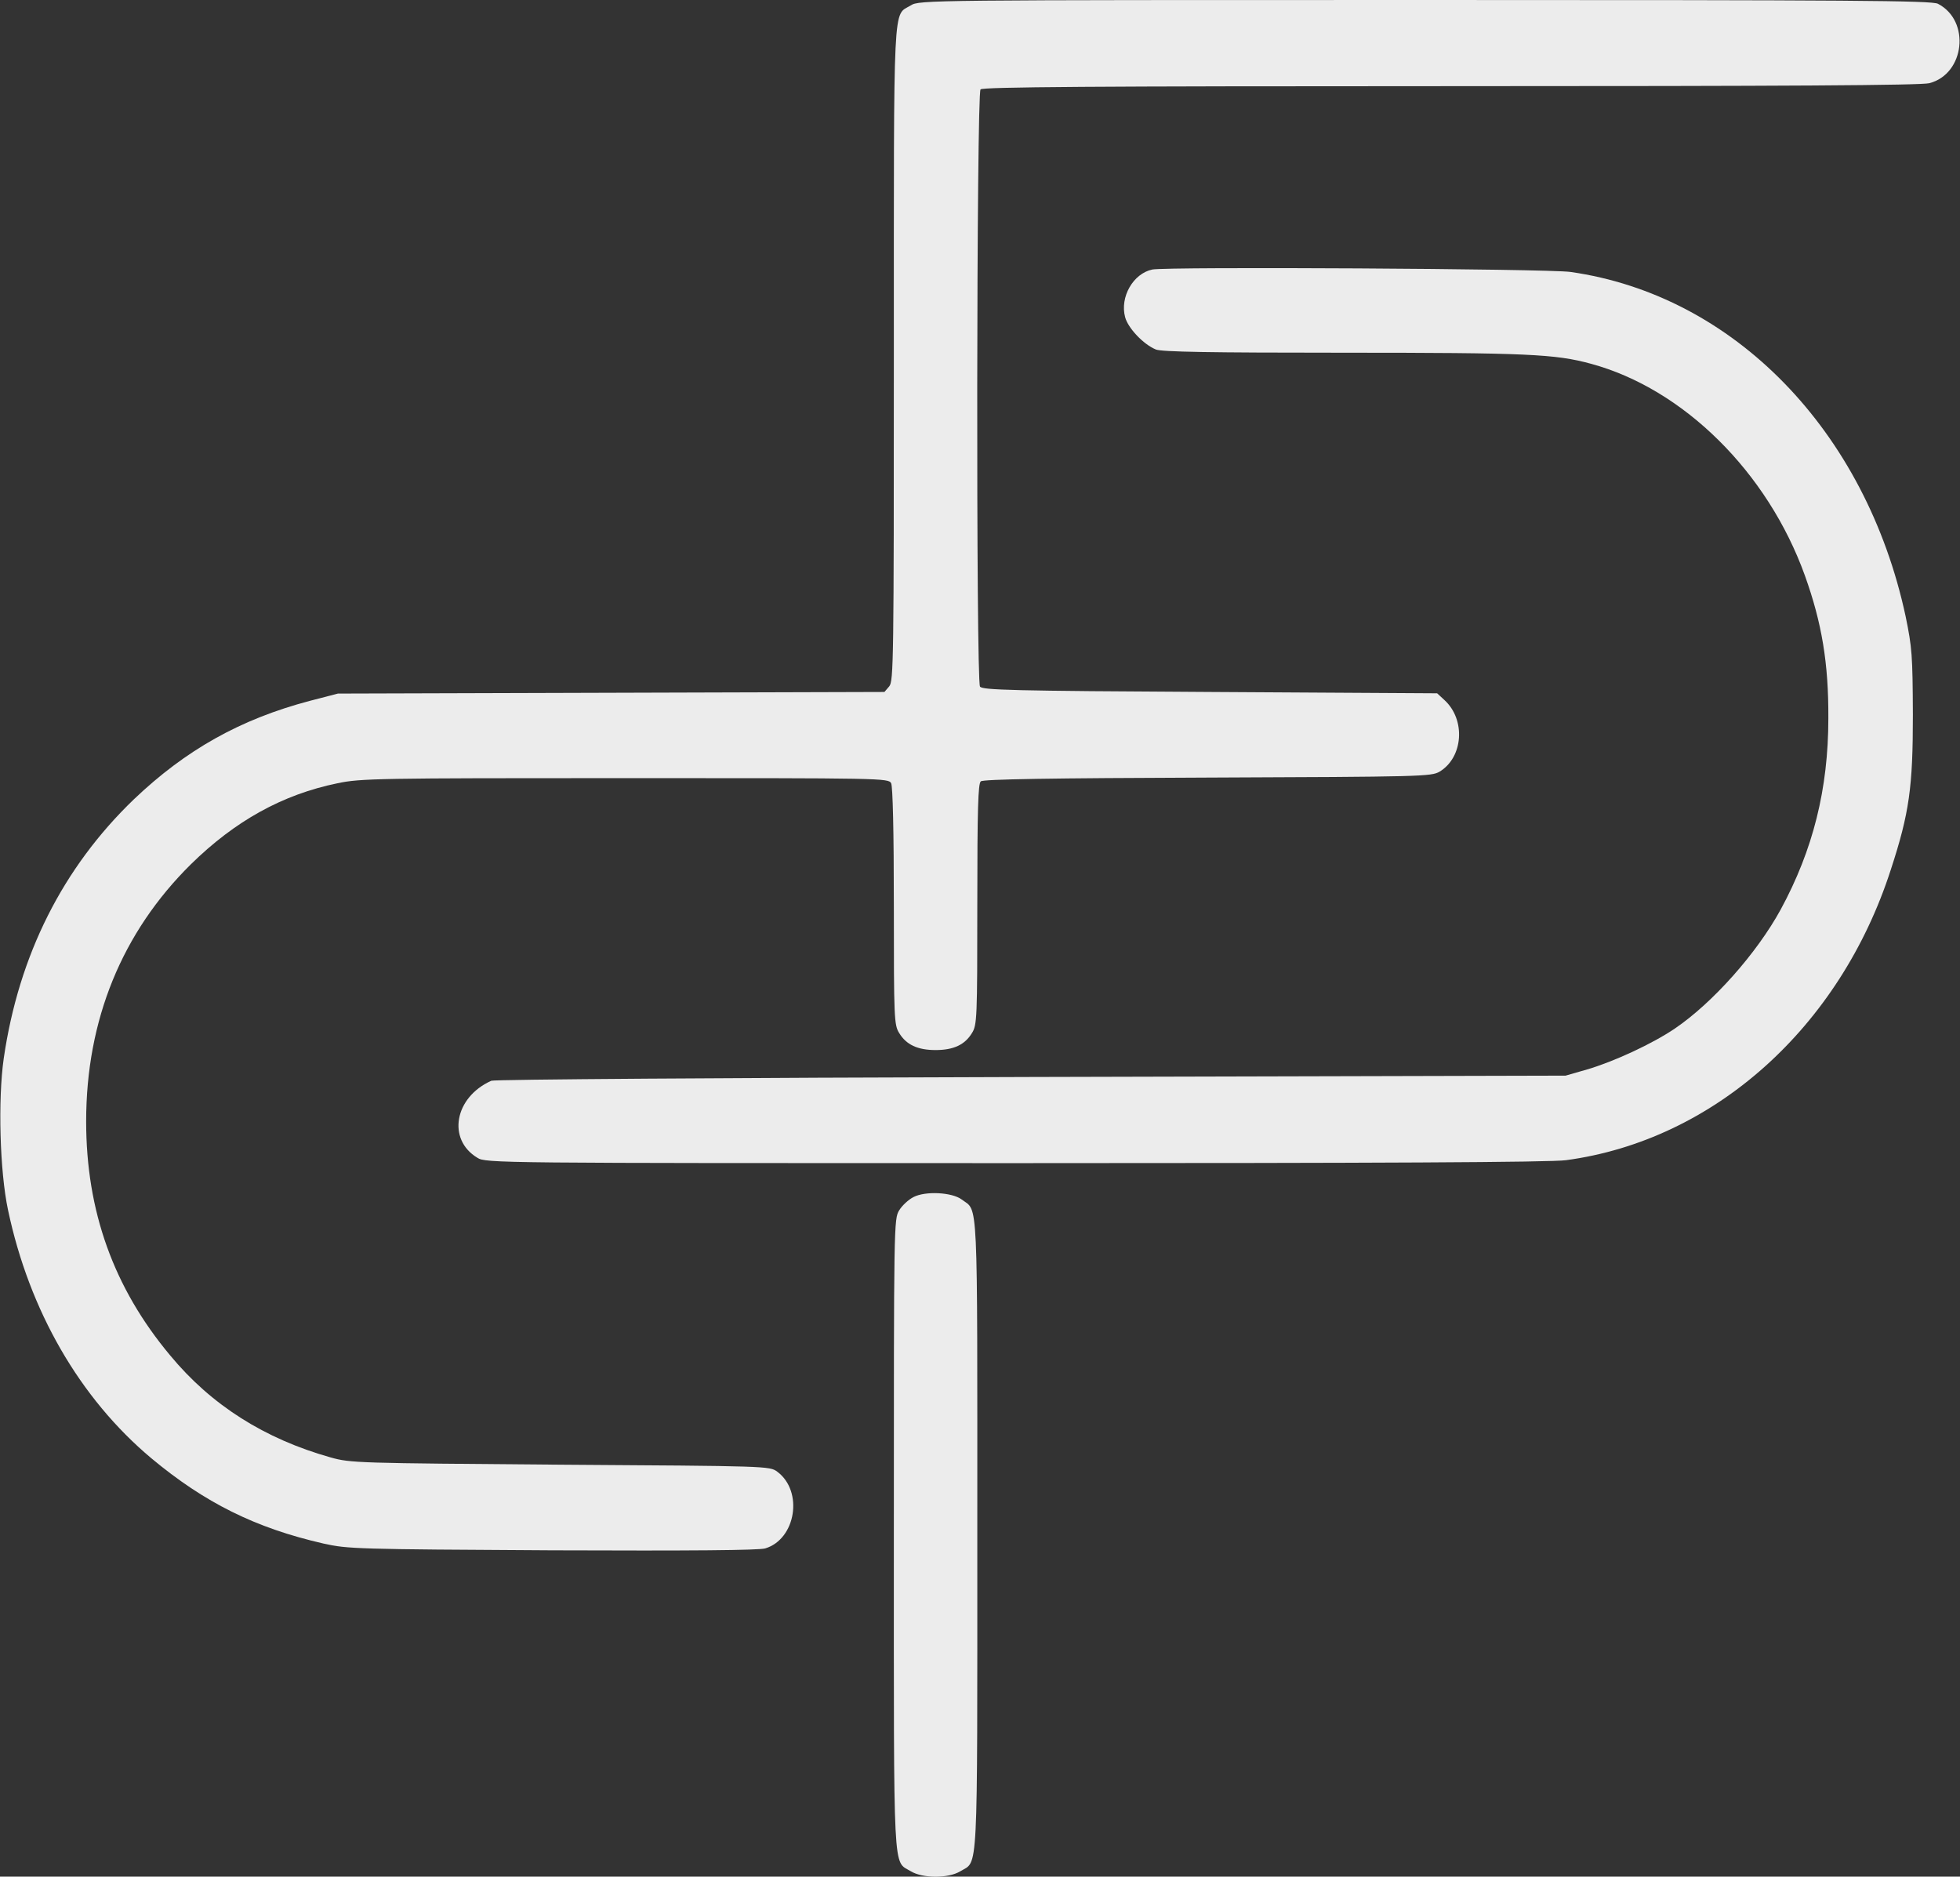
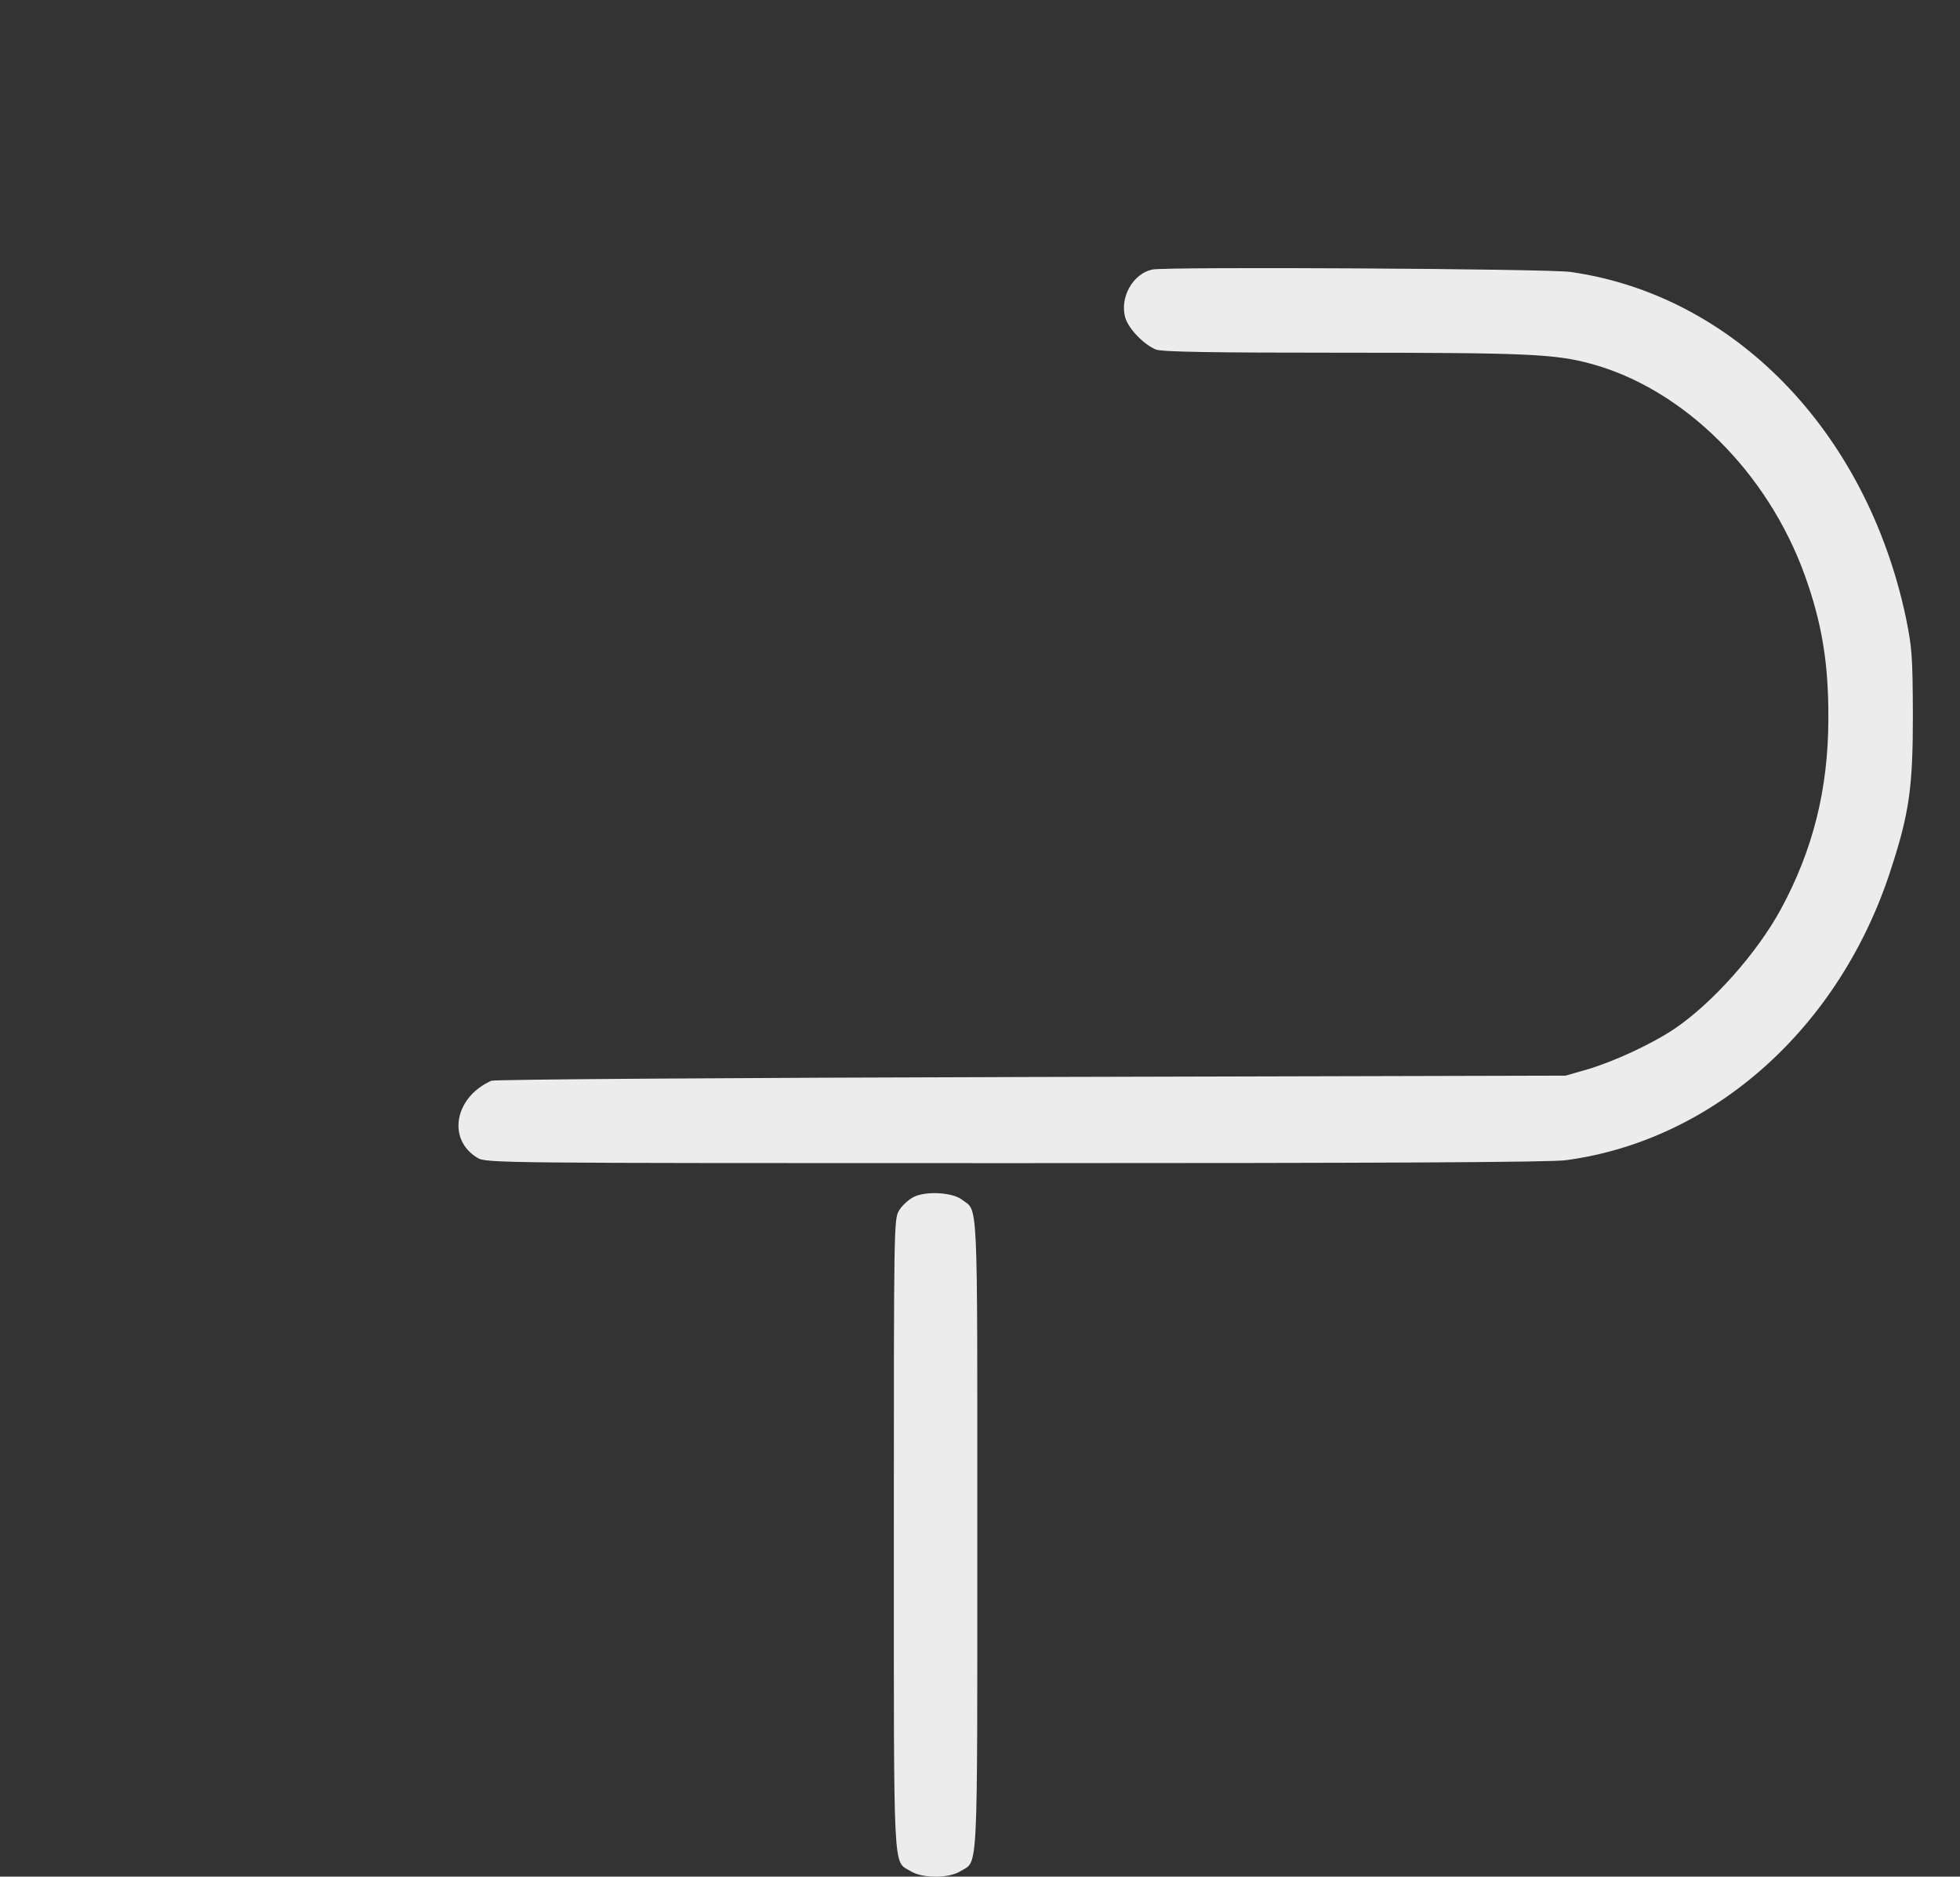
<svg xmlns="http://www.w3.org/2000/svg" width="728" height="697" viewBox="0 0 728 697" fill="none">
  <rect x="0" y="0" width="728" height="697" fill="#333333" stroke="none" />
  <g clip-path="url(#clip0_494_7)">
-     <path d="M338.3 2C331.6 6.1 332 -2.8 332 131.3C332 245.5 331.9 252.9 330.3 254.9L328.5 257L227 257.3L125.5 257.6L115.1 260.3C89.3 267.1 69 278.5 49.7 296.9C23.3 322.3 7 354.7 1.4 393C-0.8 408.3 -0.1 435 3 449.5C10.9 486.8 29.6 519.3 56.2 541.6C76 558.1 94.8 567.5 120.2 573.3C129.1 575.3 132.5 575.4 205 575.8C257.2 576 281.6 575.8 284.2 575.1C295.6 571.7 298.5 553.9 288.7 546.6C285.9 544.5 285.1 544.5 208.2 544C132.5 543.4 130.3 543.4 122.8 541.3C98.3 534.4 78.5 521.9 63.2 503.4C42.2 478.3 32 449.8 32 416.5C32 378.8 45.3 346.3 70.9 321C87.3 304.9 104.9 295.1 125.4 290.9C133.9 289.1 140.4 289 232.2 289C327.8 289 330 289 331 290.9C331.6 292.2 332 308.4 332 336.7C332 378.4 332.1 380.7 334 383.7C336.6 388 340.8 390 347.5 390C354.2 390 358.4 388 361 383.7C362.9 380.7 363 378.4 363 335.9C363 300.2 363.3 291 364.3 290.2C365.2 289.4 390.4 289 448.6 288.8C528.2 288.5 531.6 288.4 534.7 286.6C543.5 281.3 544.5 267.3 536.5 260L533.8 257.5L449.4 257C375.8 256.6 364.8 256.3 364 255C362.5 252.6 362.7 34.7 364.2 33.2C365.1 32.3 405.3 32 538.8 32C663.3 32 713.4 31.7 716.6 30.9C729.8 27.5 732 7.7 719.8 1.4C717.5 0.2 688.2 -0 529.3 -0C344.8 -0 341.4 -0 338.3 2Z" fill="#ECECEC" />
    <path d="M428 100.1C420.9 101.6 415.9 110.3 417.9 117.8C419 121.9 424.7 127.9 429.3 129.8C431.4 130.7 449.6 131 498.8 131C567.3 131 577.7 131.5 590.9 135.1C625.3 144.4 656.6 175.4 670.4 213.8C676.7 231.4 679.2 246.3 679.1 266.8C679.1 293 673.4 315.7 661.4 337.8C652.5 354.1 636.1 372.5 622.1 382C613.7 387.7 599.4 394.3 589.5 397.2L581.5 399.5L383 400C269.1 400.3 183.6 400.9 182.5 401.4C168.8 407.5 166 423.2 177.3 430C180.4 432 184 432 377.2 432C510.8 432 576.4 431.7 581.7 430.9C636.6 423.5 683.4 381.6 702.3 323C709.2 301.9 710.5 292.3 710.5 265.5C710.4 243.3 710.2 240.6 707.8 228.9C693 160 644 109.6 583.3 101C574.8 99.8 433.5 99 428 100.1Z" fill="#ECECEC" />
    <path d="M339.3 444.6C337.5 445.5 335.1 447.7 334 449.5C332 452.7 332 454.4 332 569.9C332 699.3 331.6 690.9 338.3 695C342.7 697.7 352.3 697.7 356.7 695C363.4 690.9 363 699.3 363 570C363 441.5 363.4 450.2 357.2 445.5C353.6 442.8 343.7 442.3 339.3 444.6Z" fill="#ECECEC" />
  </g>
  <defs>
    <clipPath id="clip0_494_7">
      <rect width="728" height="697" fill="white" />
    </clipPath>
  </defs>
</svg>